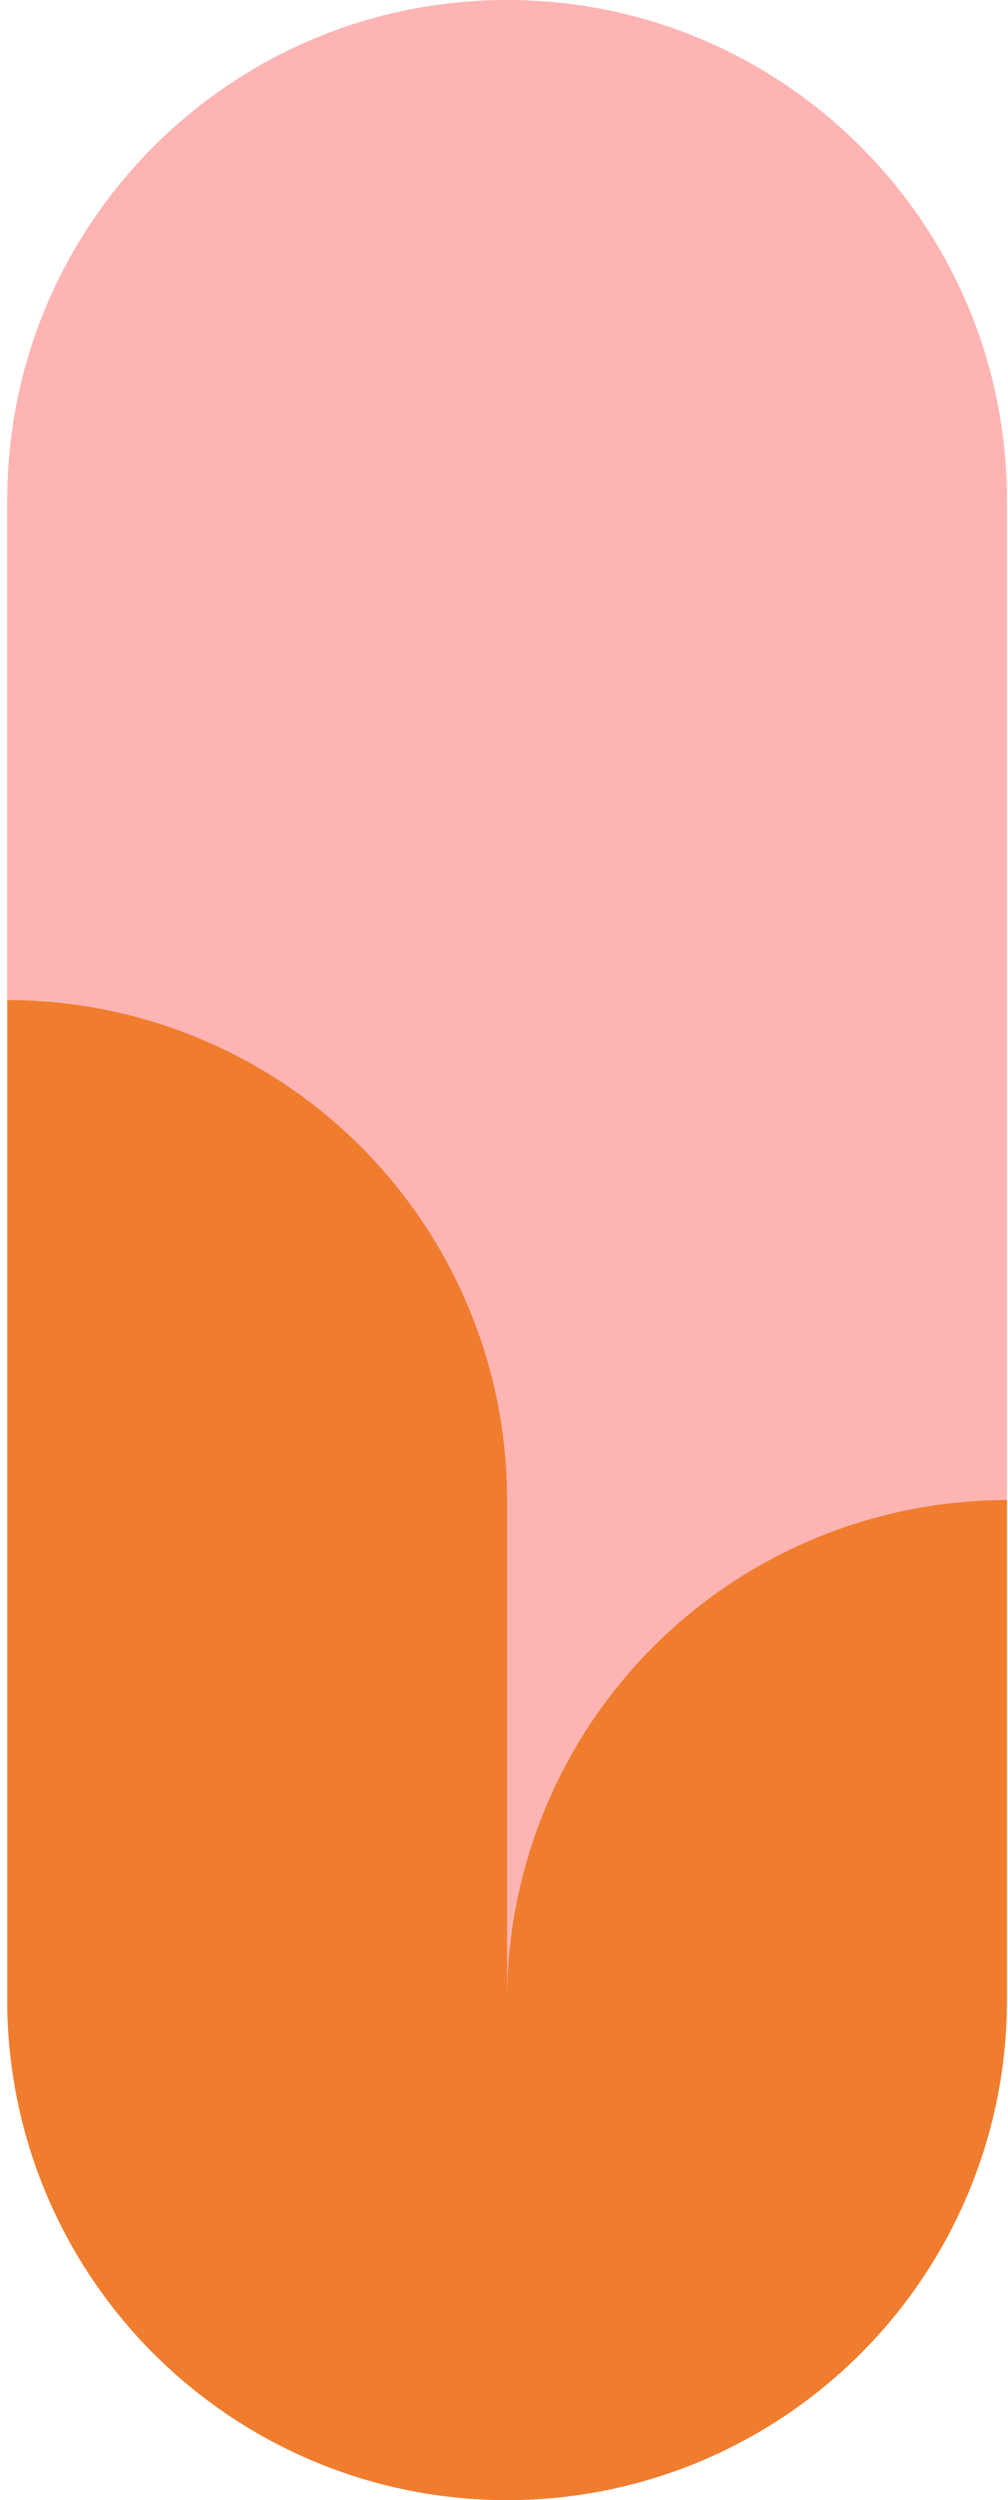
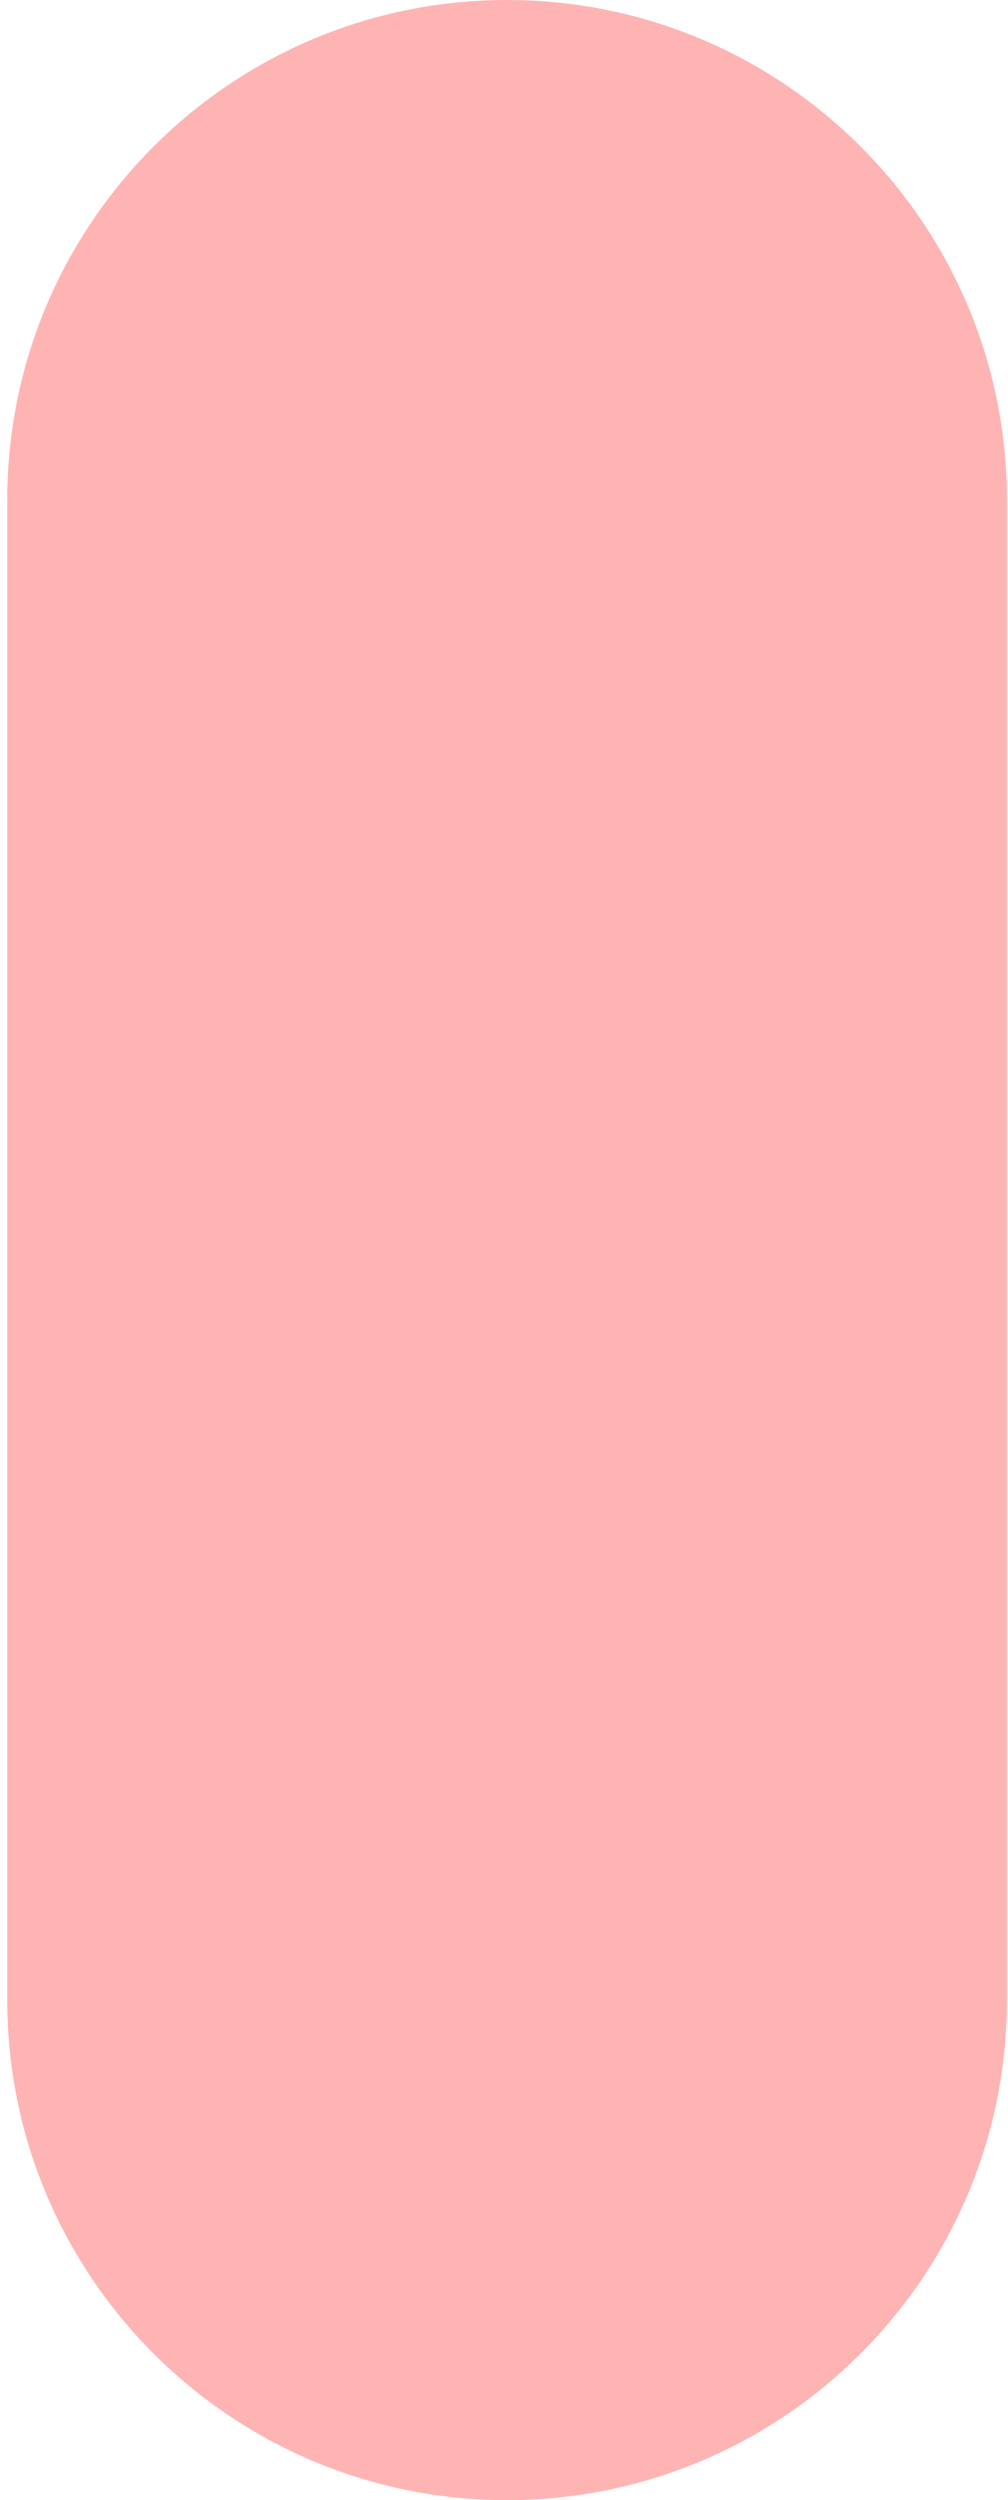
<svg xmlns="http://www.w3.org/2000/svg" width="121" height="300" viewBox="0 0 121 300" fill="none">
  <path d="M0.871 60L0.871 240C0.871 273.137 27.734 300 60.871 300C94.008 300 120.871 273.137 120.871 240L120.871 60C120.871 26.863 94.008 0 60.871 0C27.734 0 0.871 26.863 0.871 60Z" fill="#FFB4B4" />
-   <path fill-rule="evenodd" clip-rule="evenodd" d="M43.297 137.574C32.045 126.321 16.784 120 0.871 120V240C0.871 255.913 7.193 271.174 18.445 282.426C29.697 293.679 44.958 300 60.871 300C76.784 300 92.045 293.678 103.297 282.426C114.55 271.174 120.871 255.913 120.871 240V180C104.958 180 89.697 186.321 78.445 197.573C67.192 208.826 60.871 224.087 60.871 240V180C60.871 164.087 54.55 148.826 43.297 137.574Z" fill="#F07D2D" />
</svg>